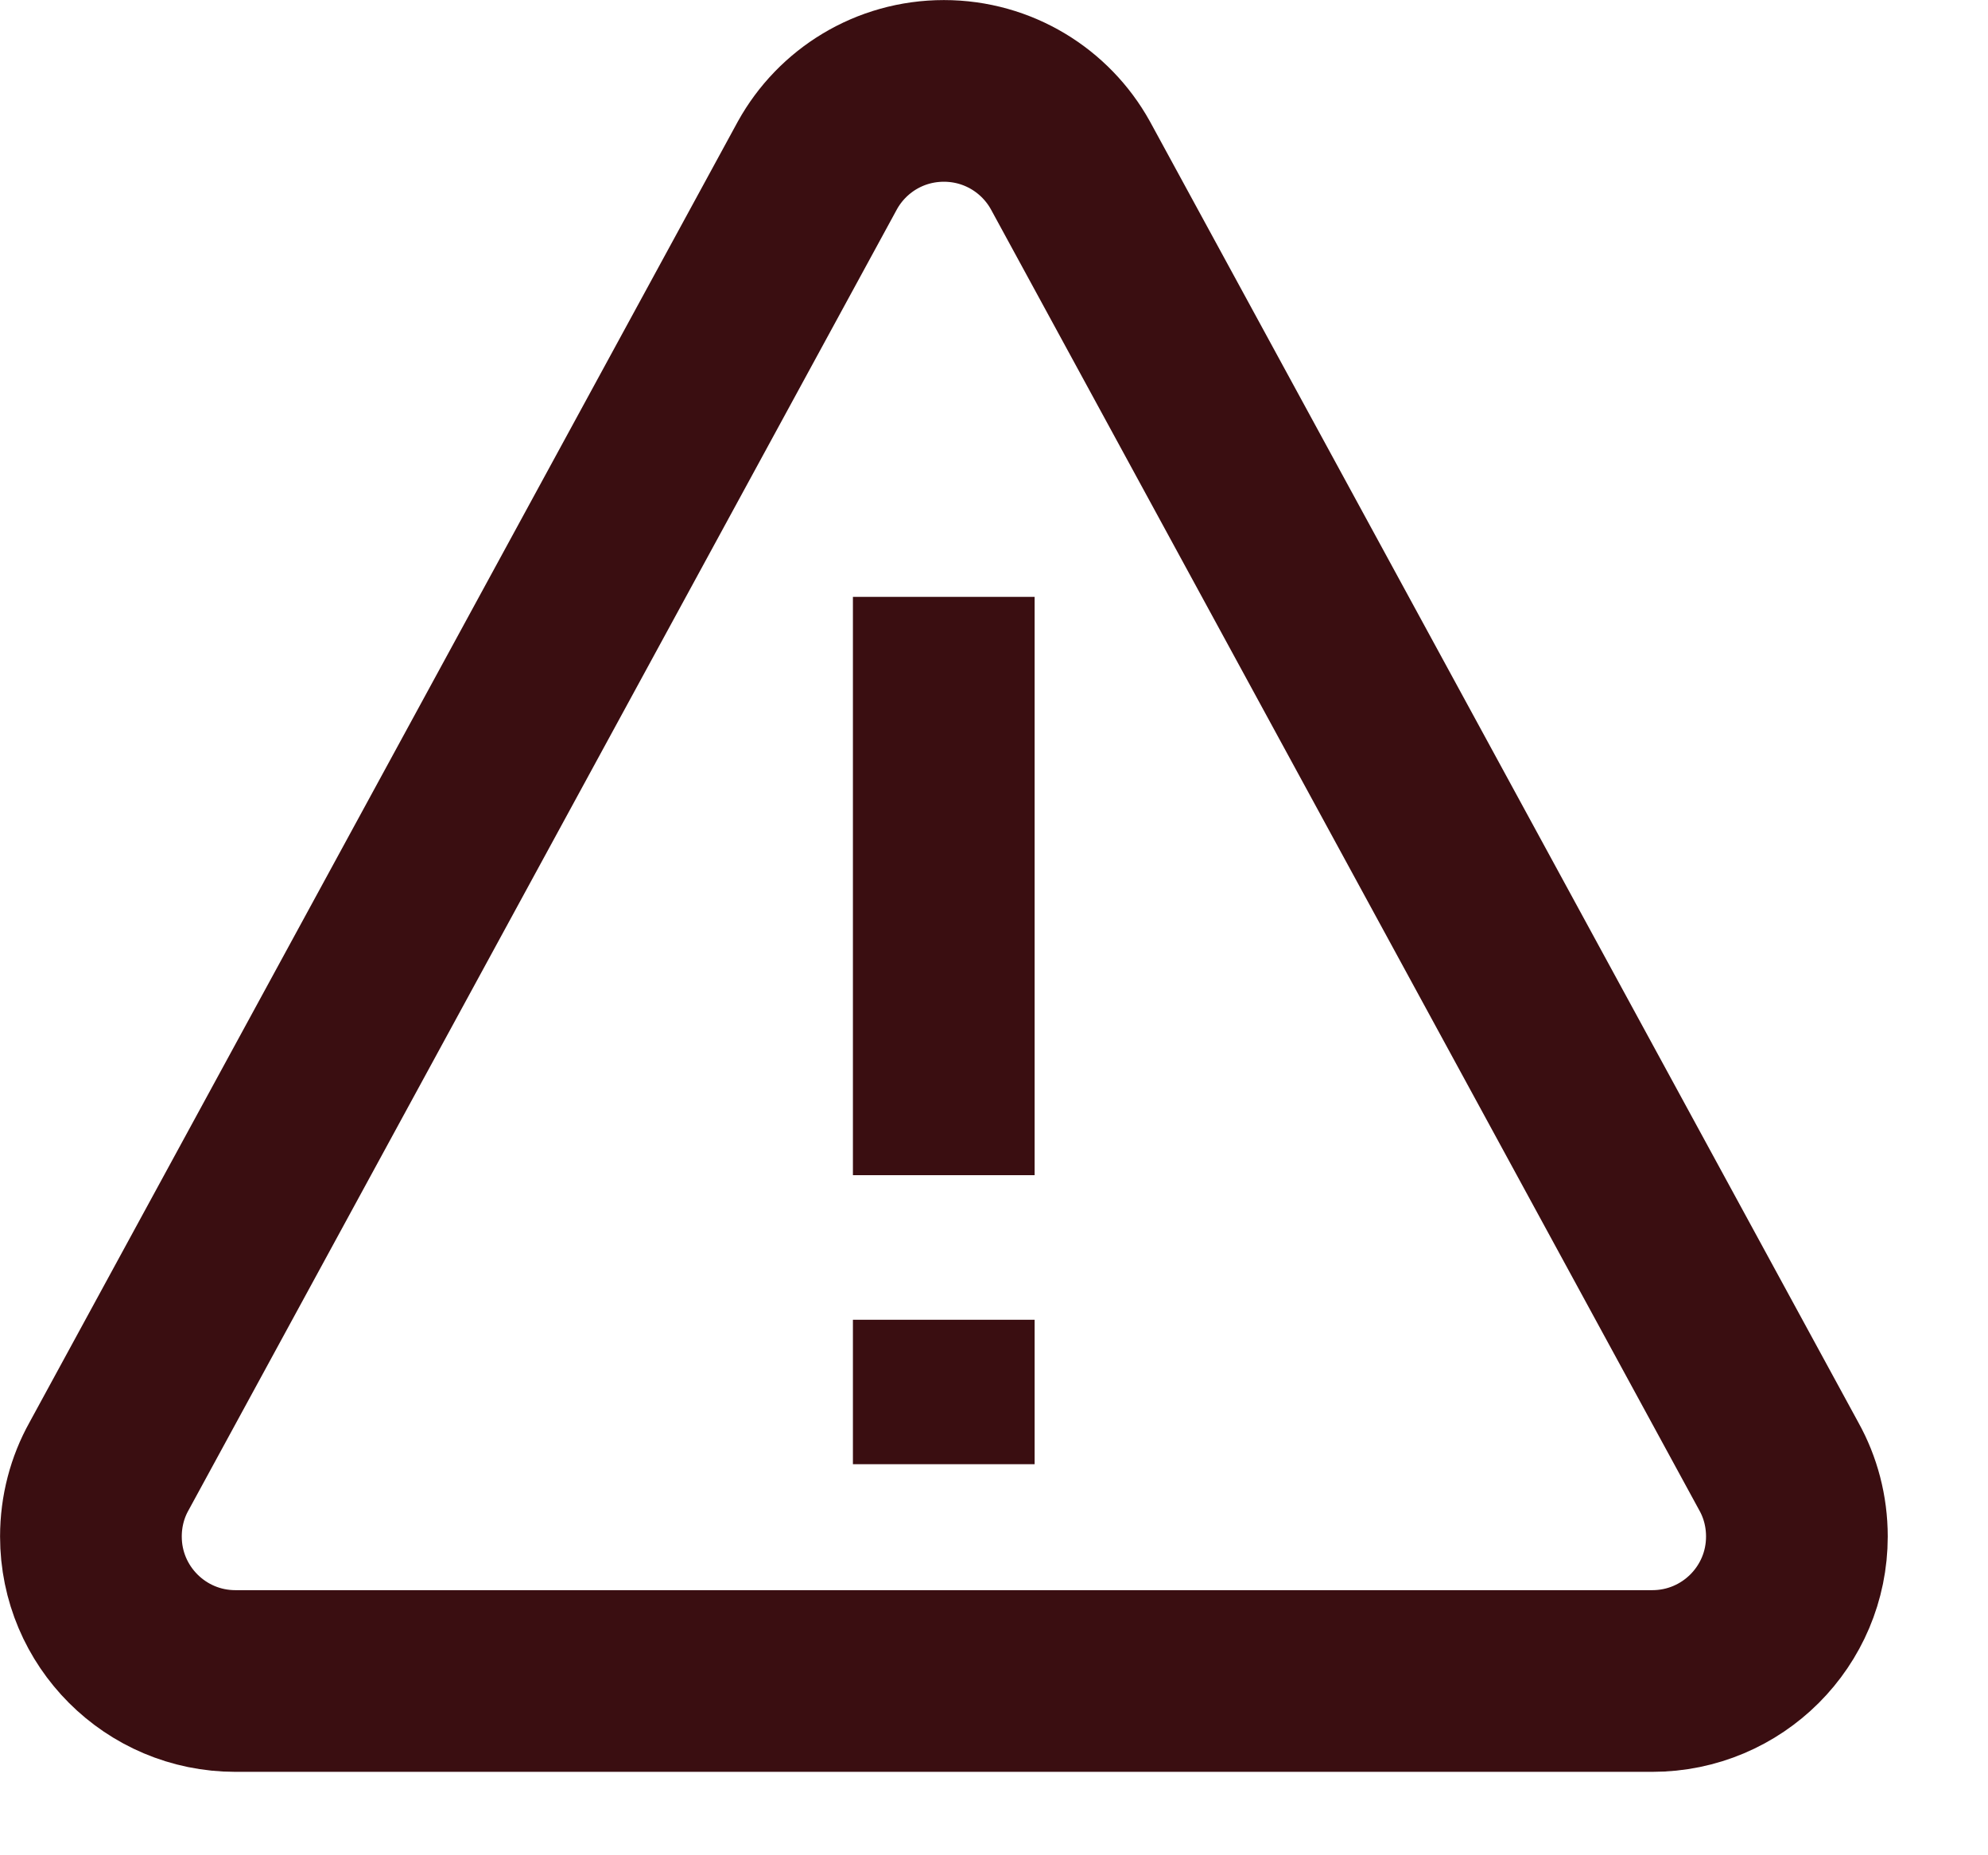
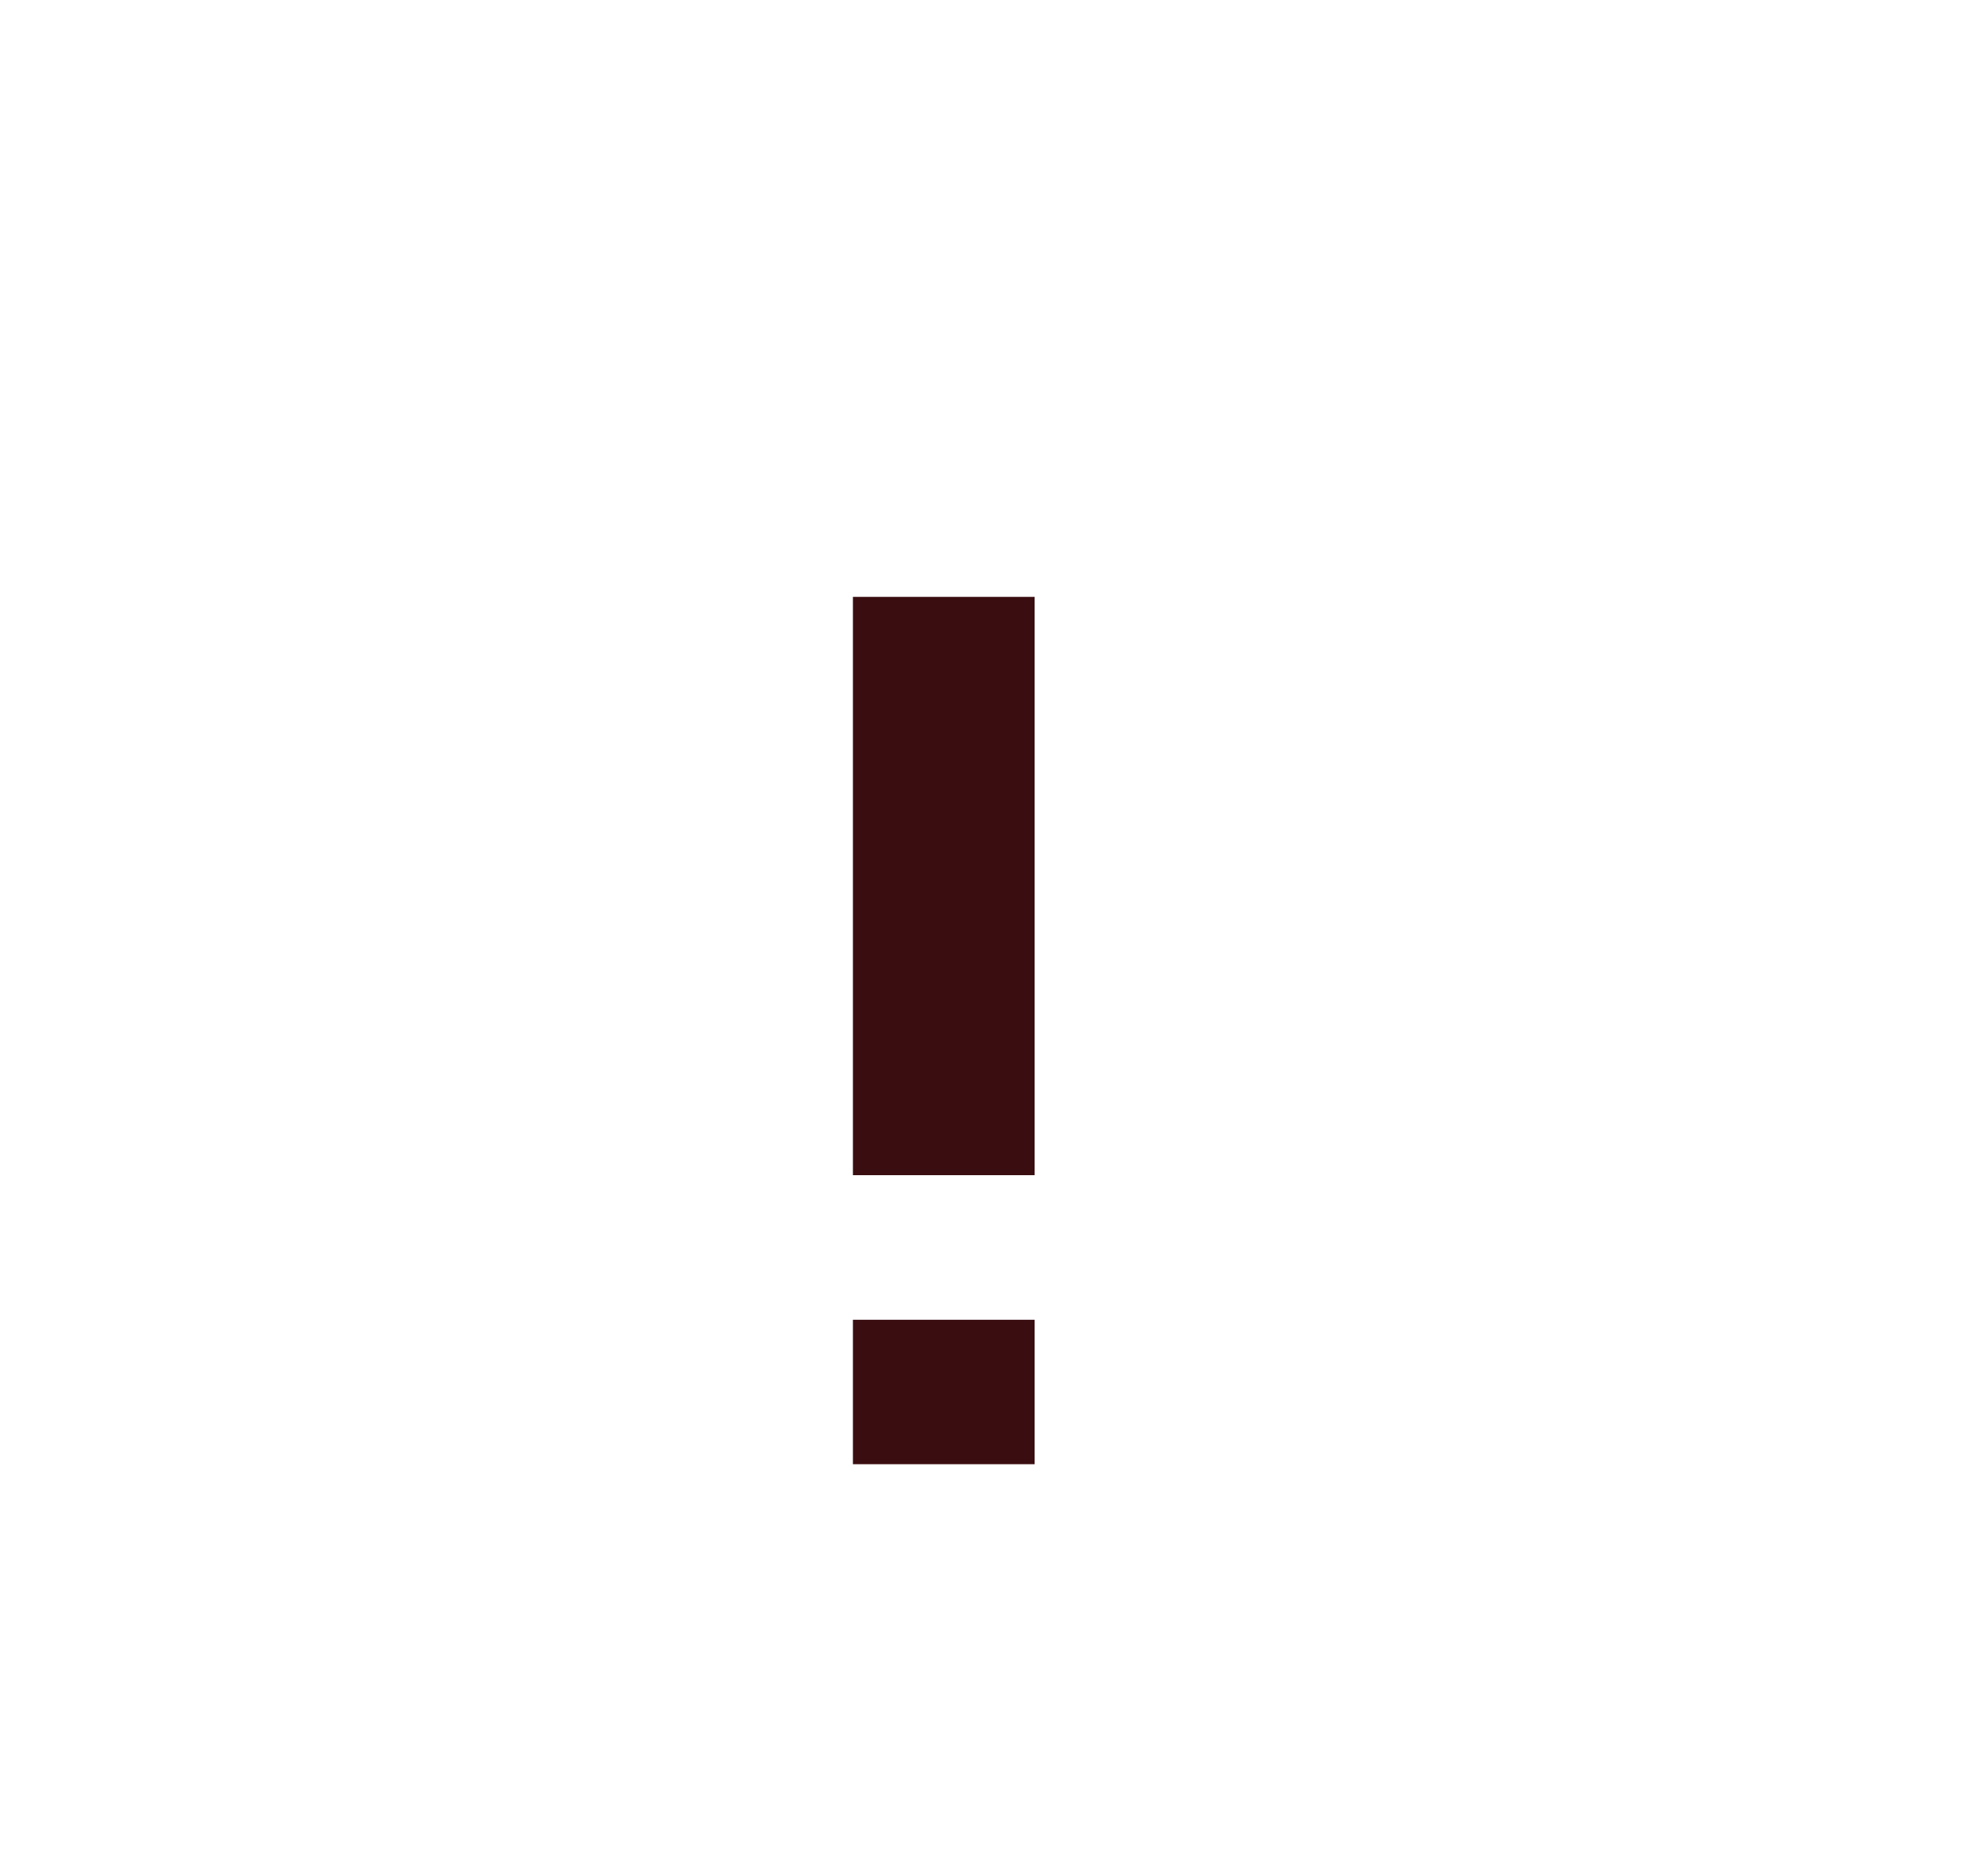
<svg xmlns="http://www.w3.org/2000/svg" width="15" height="14" viewBox="0 0 15 14" fill="none">
  <path d="M7.121 4.504V8.868" stroke="#3A0E11" stroke-width="1.371" stroke-miterlimit="10" />
  <path d="M7.121 9.959V11.049" stroke="#3A0E11" stroke-width="1.371" stroke-miterlimit="10" />
-   <path d="M1.776 12.685H12.467C13.07 12.685 13.558 12.197 13.558 11.595C13.558 11.403 13.509 11.222 13.422 11.066L8.076 1.247C7.89 0.912 7.532 0.686 7.122 0.686C6.711 0.686 6.354 0.912 6.168 1.247L0.822 11.066C0.735 11.222 0.686 11.403 0.686 11.595C0.686 12.197 1.174 12.685 1.776 12.685Z" stroke="#3A0E11" stroke-width="1.371" stroke-miterlimit="10" />
</svg>